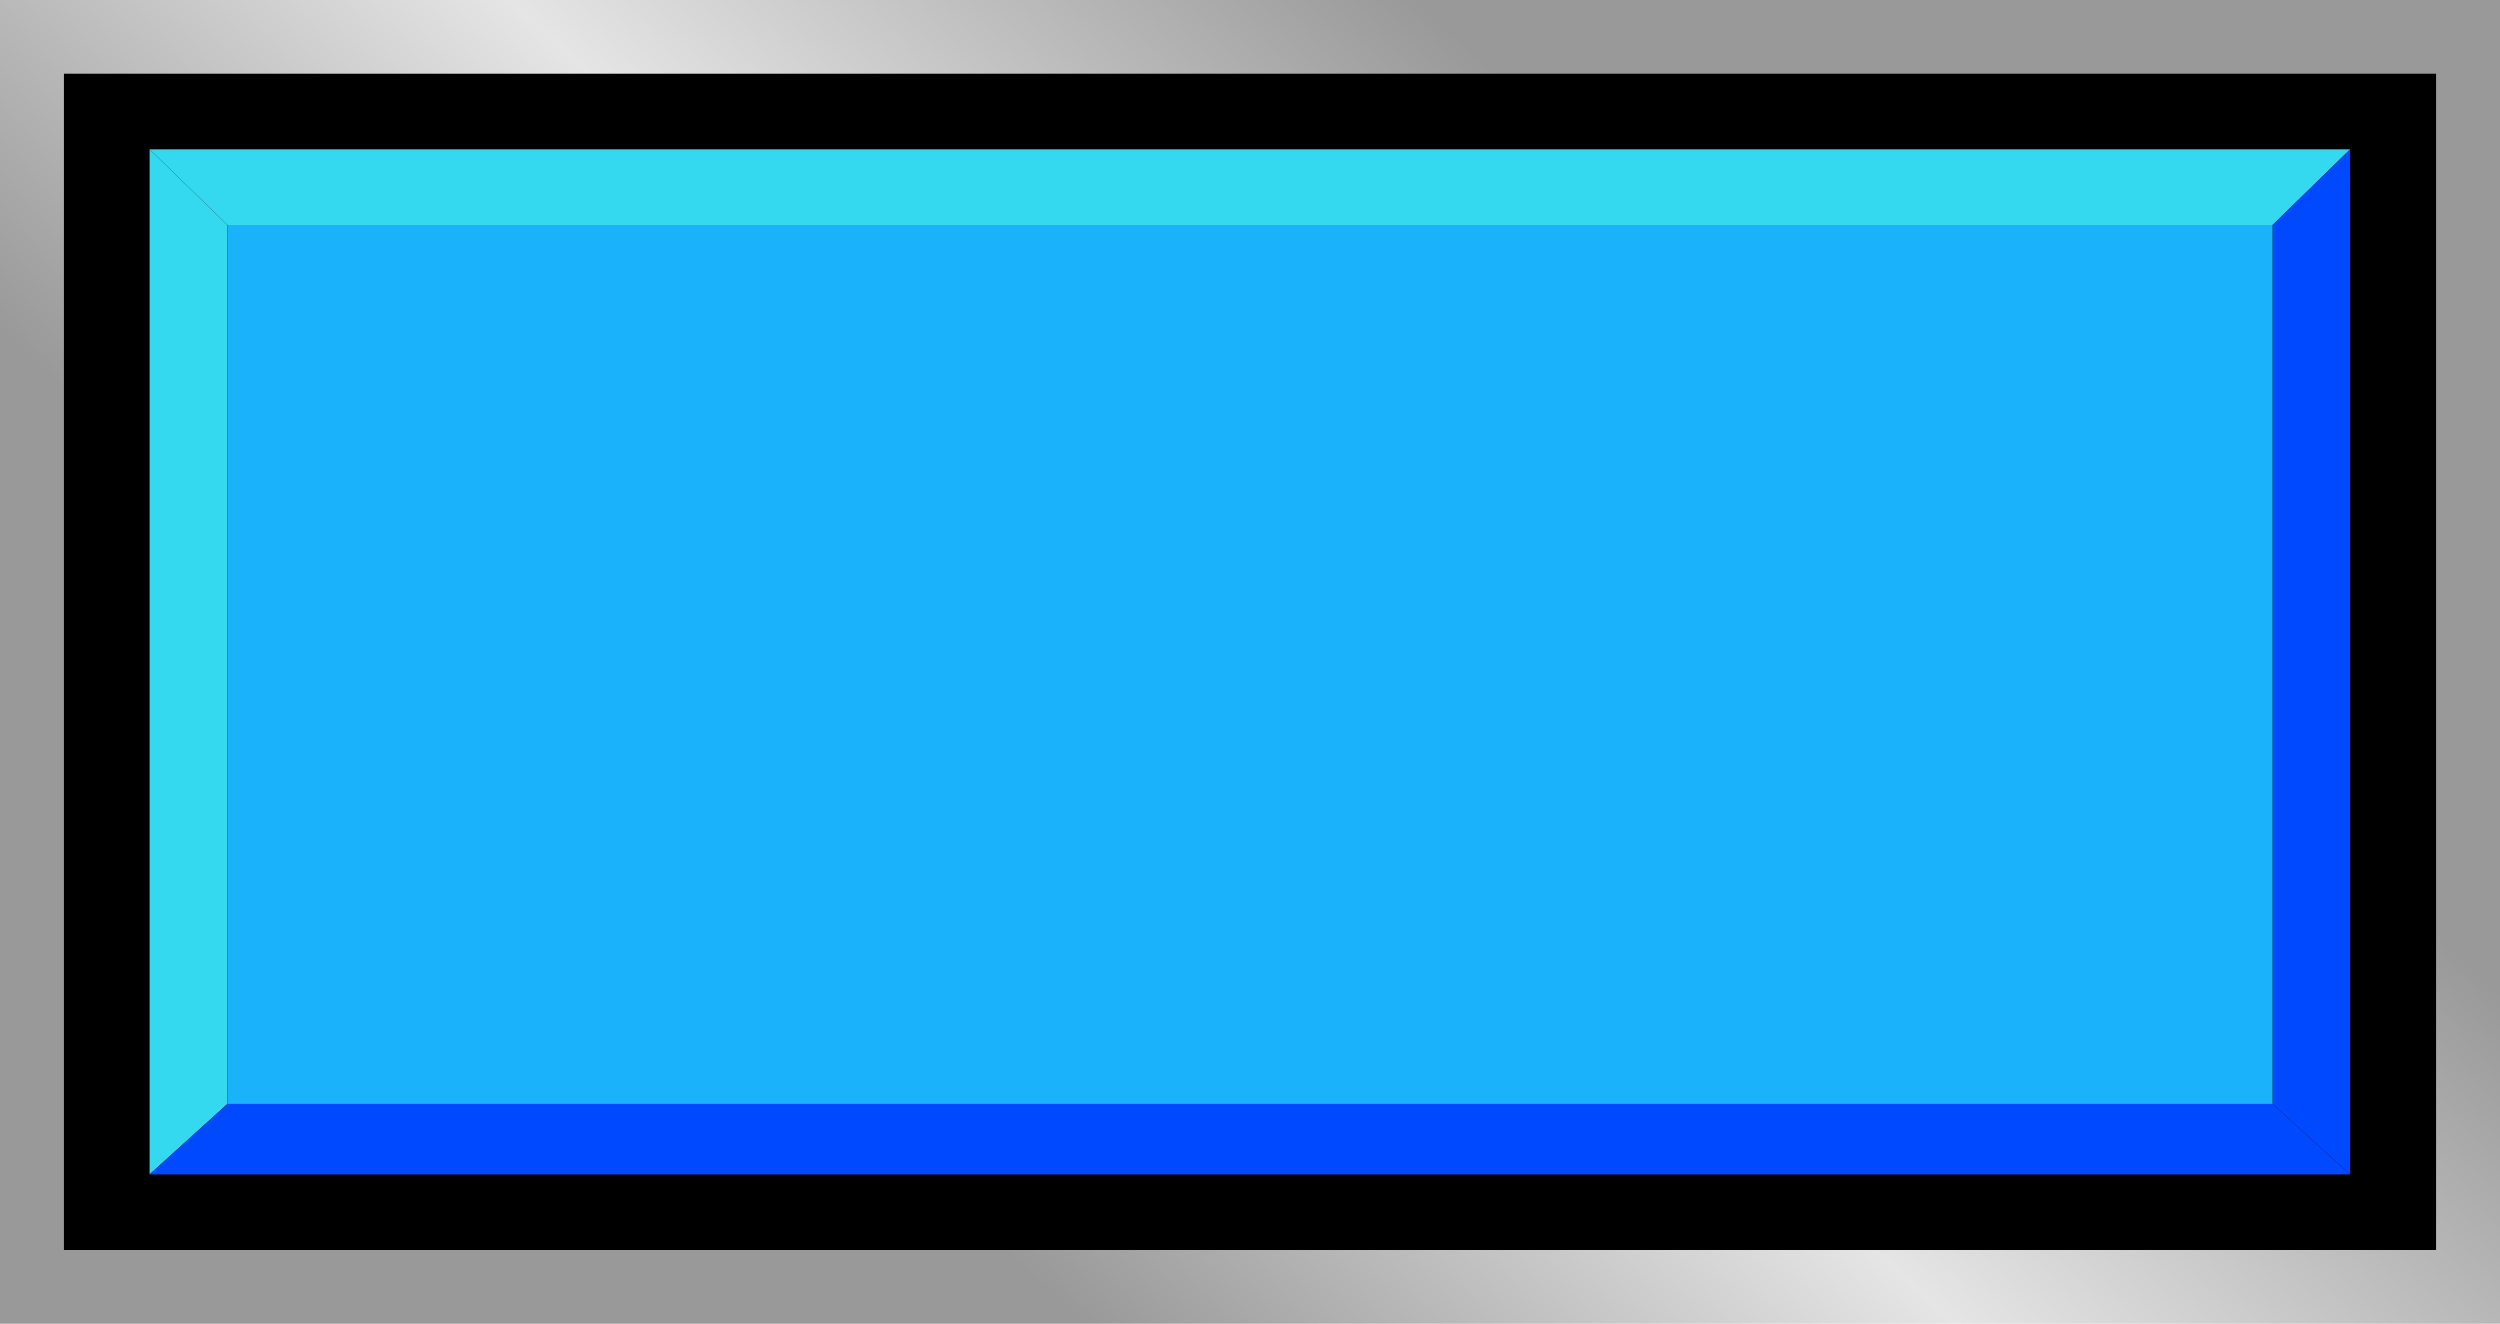
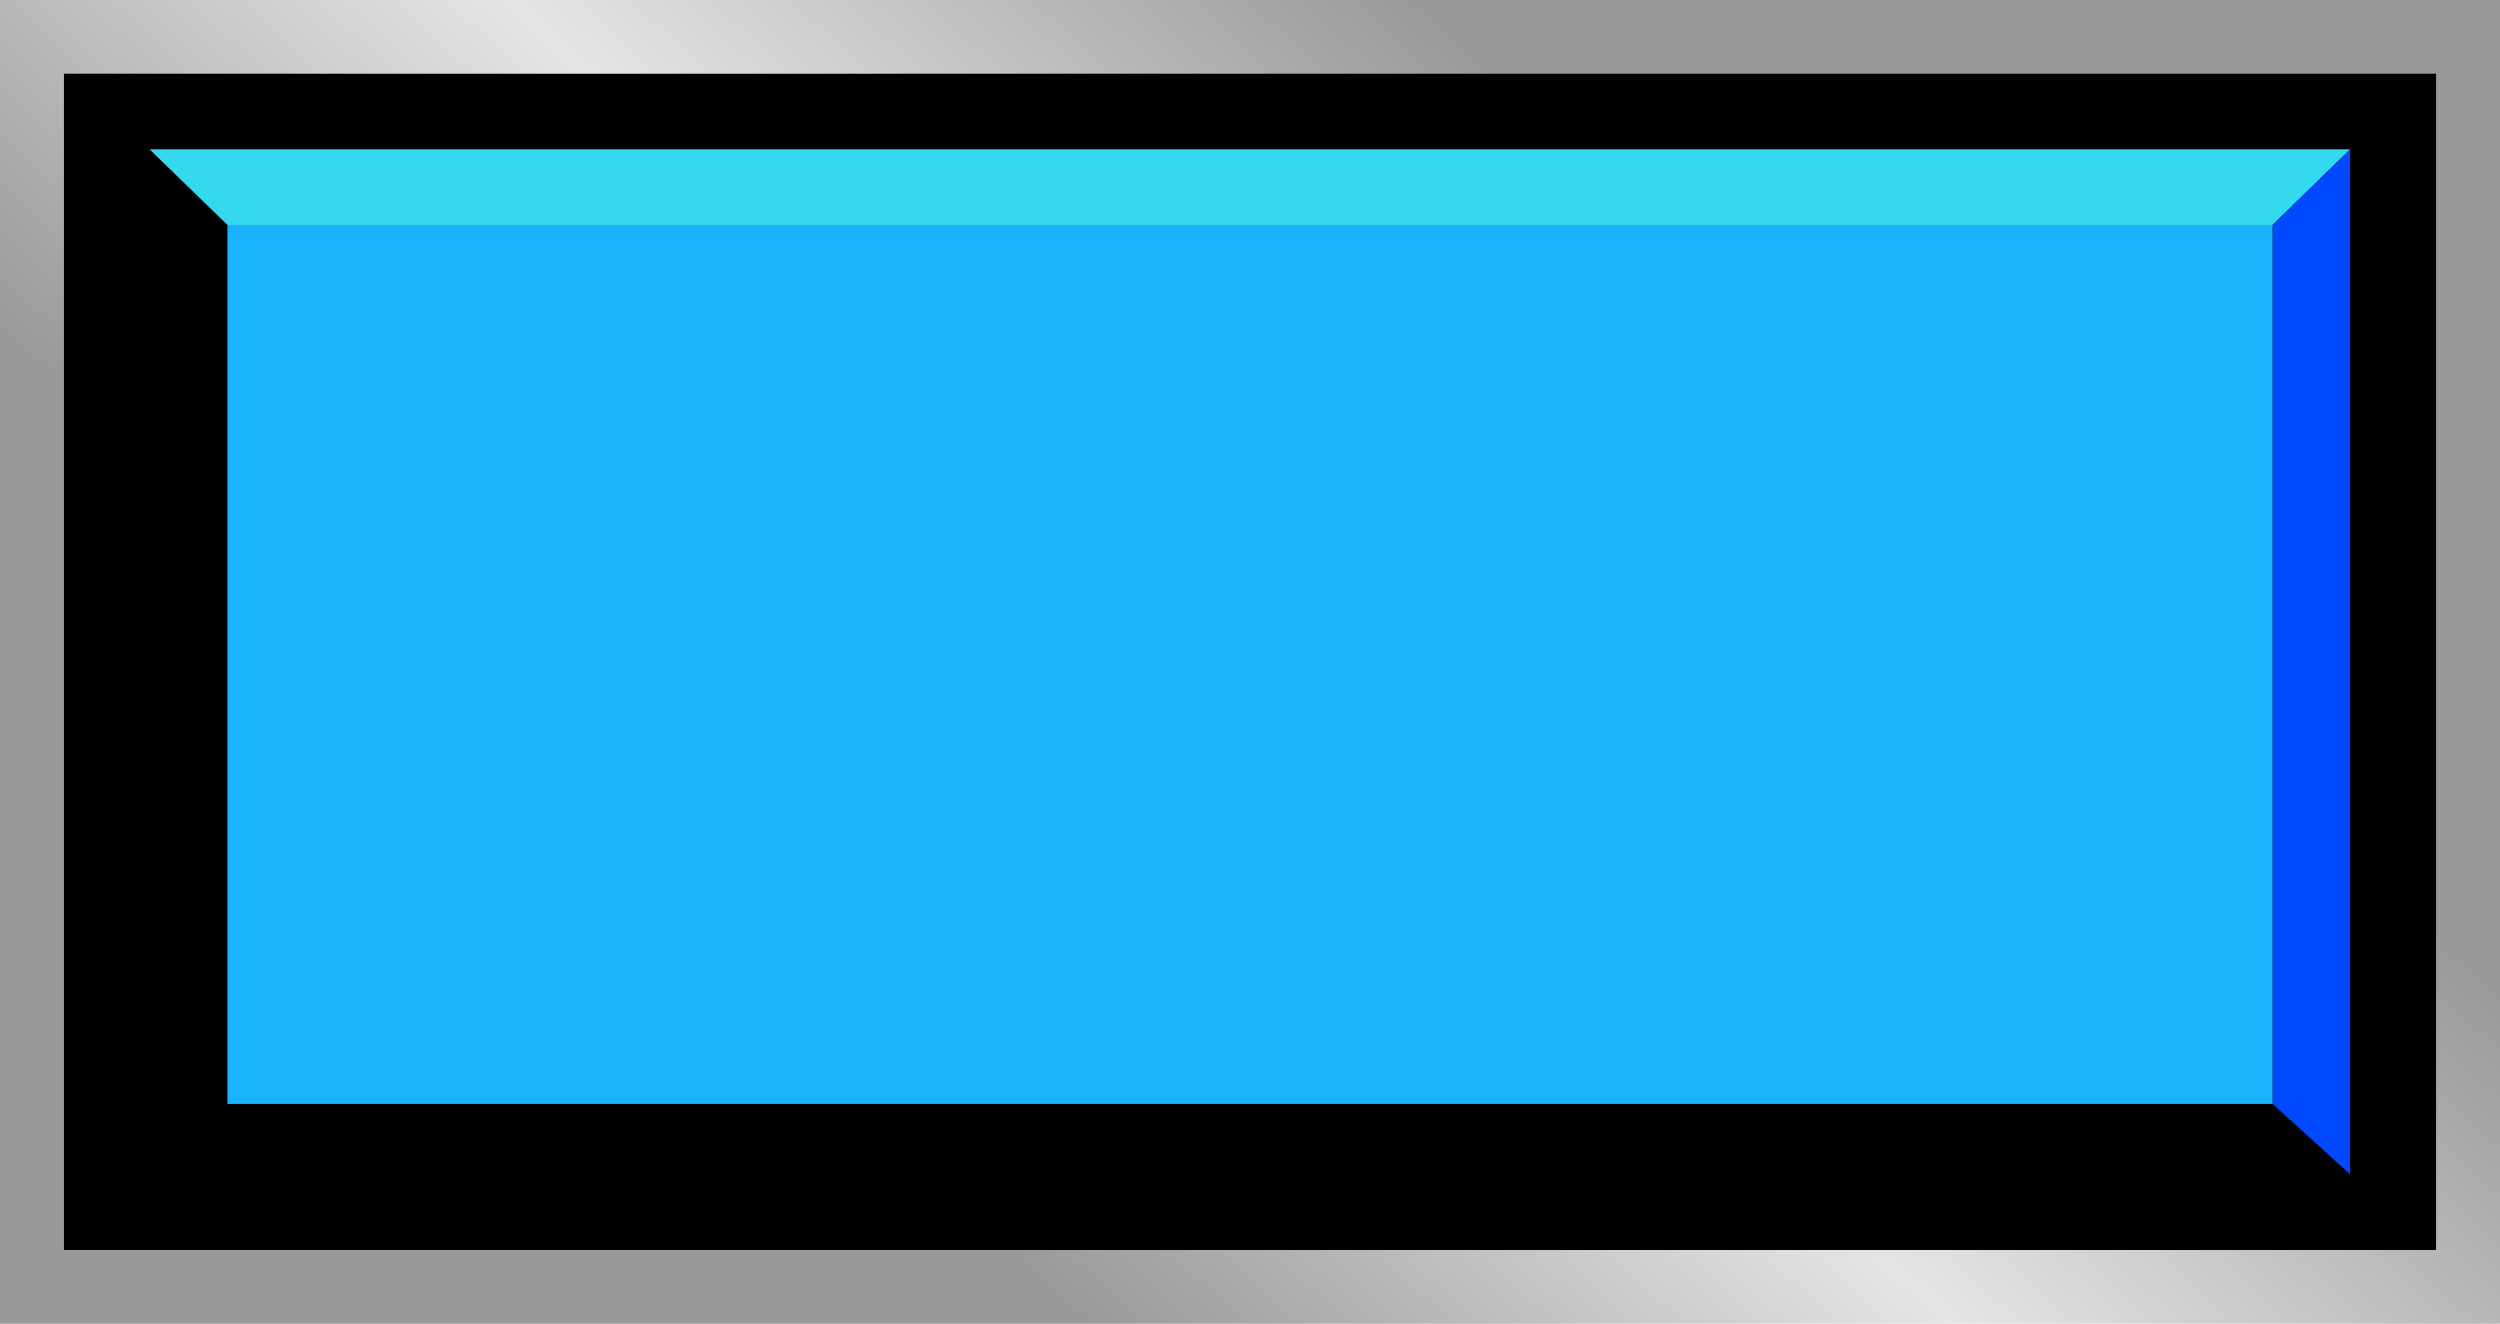
<svg xmlns="http://www.w3.org/2000/svg" xmlns:ns1="http://www.inkscape.org/namespaces/inkscape" xmlns:ns2="http://sodipodi.sourceforge.net/DTD/sodipodi-0.dtd" xmlns:xlink="http://www.w3.org/1999/xlink" xml:space="preserve" width="28.229mm" height="14.947mm" style="shape-rendering:geometricPrecision; text-rendering:geometricPrecision; image-rendering:optimizeQuality; fill-rule:evenodd; clip-rule:evenodd" viewBox="0 0 9.19 4.866" id="svg2" version="1.1" ns1:version="0.48.3.1 r9886" ns2:docname="70.svg">
  <ns2:namedview pagecolor="#ffffff" bordercolor="#666666" borderopacity="1" objecttolerance="10" gridtolerance="10" guidetolerance="10" ns1:pageopacity="0" ns1:pageshadow="2" ns1:window-width="1440" ns1:window-height="844" id="namedview31" showgrid="false" ns1:zoom="8.6778853" ns1:cx="59.325461" ns1:cy="25.220763" ns1:window-x="-4" ns1:window-y="-4" ns1:window-maximized="1" ns1:current-layer="svg2" />
  <defs id="defs4">
    <style type="text/css" id="style6">
   
    .fil1 {fill:black}
    .fil3 {fill:#0149FF}
    .fil4 {fill:#1AB3FB}
    .fil2 {fill:#35D9EF}
    .fil0 {fill:url(#id0)}
   
  </style>
    <linearGradient id="id0" gradientUnits="userSpaceOnUse" x1="3.104" y1="4.061" x2="6.086" y2="0.804">
      <stop offset="0" style="stop-color:#999999" id="stop9" />
      <stop offset="0.49" style="stop-color:#E5E5E5" id="stop11" />
      <stop offset="1" style="stop-color:#999999" id="stop13" />
    </linearGradient>
    <linearGradient ns1:collect="always" xlink:href="#id0" id="linearGradient3017" gradientUnits="userSpaceOnUse" x1="3.104" y1="4.061" x2="6.086" y2="0.804" />
  </defs>
  <rect x="0" style="fill:url(#linearGradient3017)" id="rect17" height="4.866" width="9.19" y="-1.46926e-005" class="fil0" />
  <rect style="fill:#000000" id="rect19" height="4.324" width="8.72" y="0.271" x="0.235" class="fil1" />
  <g id="hlight" ns1:label="#g3019">
    <polygon class="fil2" points="8.639,0.549 0.55,0.549 0.836,0.827 8.354,0.827 " id="polygon21" style="fill:#35d9ef" />
-     <polygon class="fil2" points="0.55,0.549 0.55,4.317 0.836,4.058 0.836,0.827 " id="polygon23" style="fill:#35d9ef" />
  </g>
  <g id="dark" ns1:label="#g3026">
-     <polygon class="fil3" points="8.639,4.317 0.55,4.317 0.836,4.058 8.354,4.058 " id="polygon25" style="fill:#0149ff" />
    <polygon class="fil3" points="8.639,0.549 8.639,4.317 8.354,4.058 8.354,0.827 " id="polygon27" style="fill:#0149ff" />
  </g>
  <g id="light" ns1:label="#g3023">
    <rect class="fil4" x="0.836" y="0.827" width="7.518" height="3.231" id="rect29" style="fill:#1ab3fb" />
  </g>
</svg>